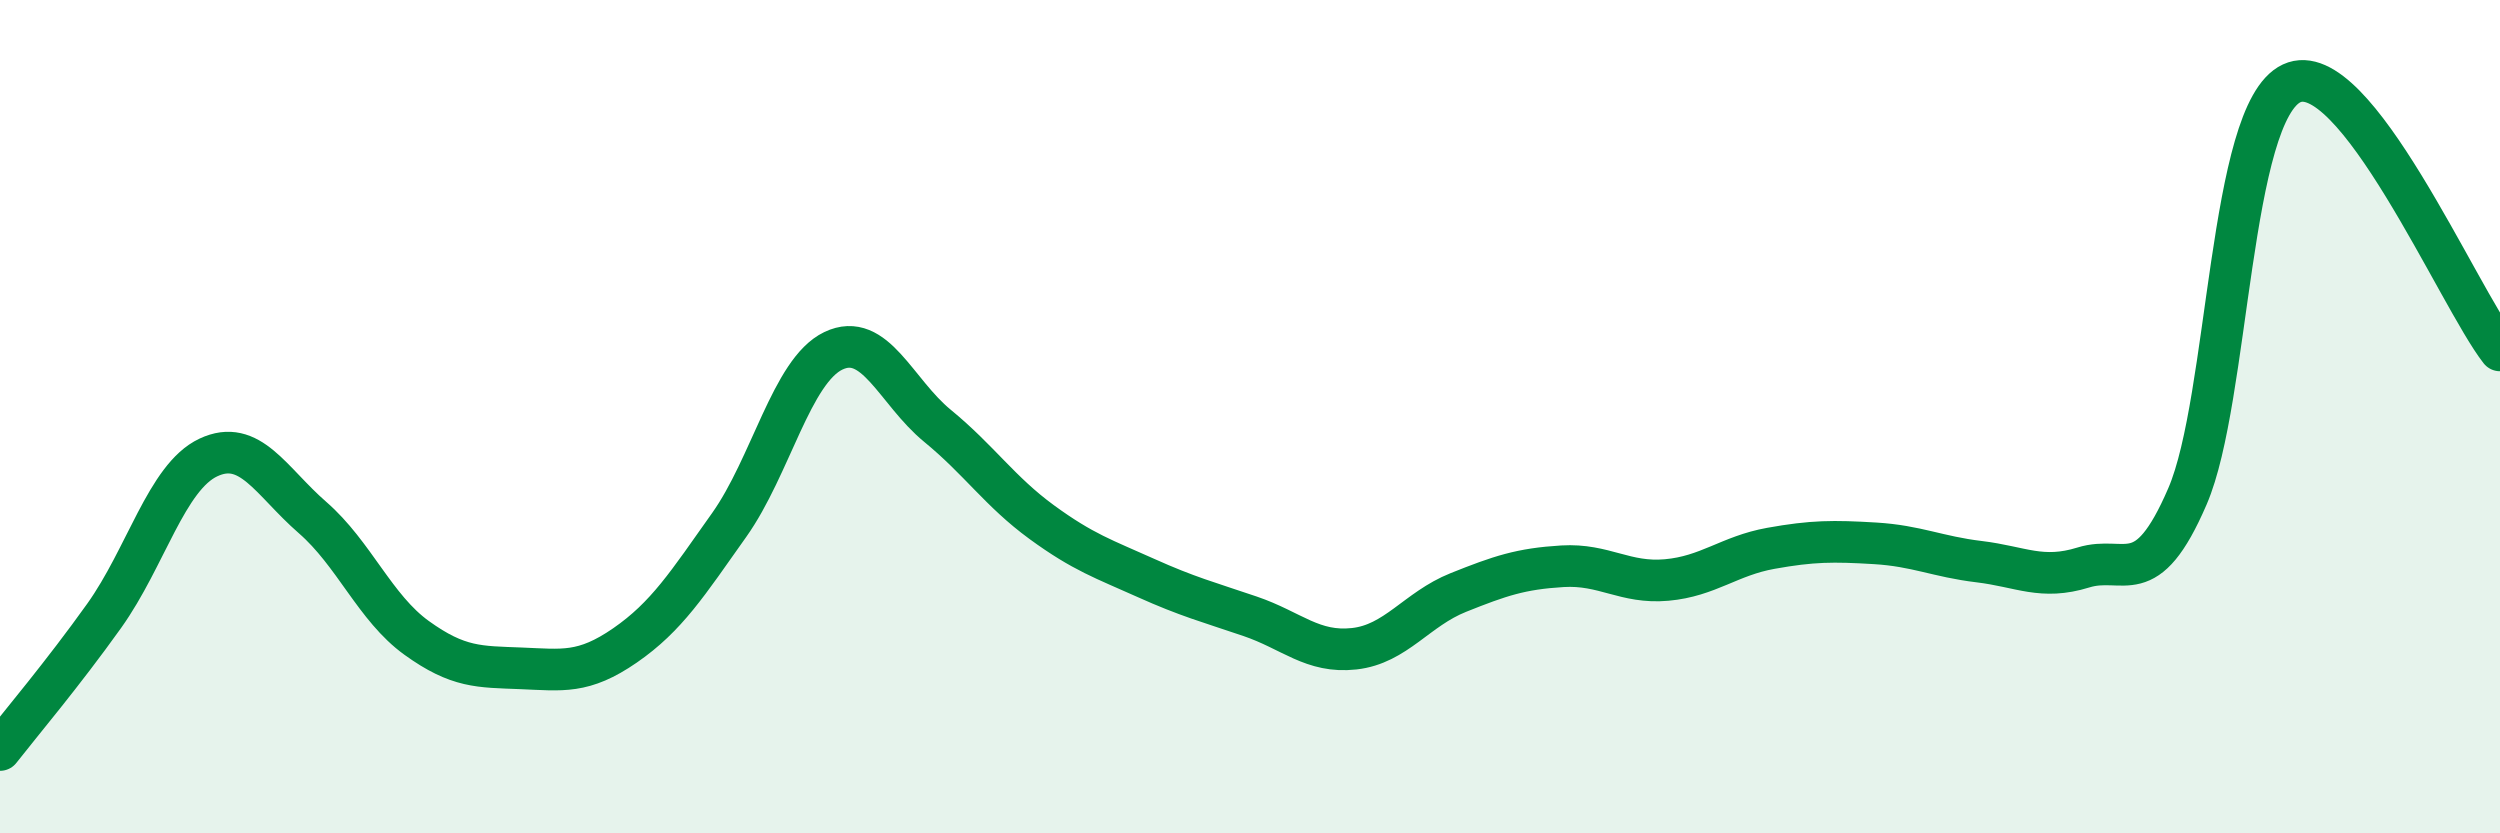
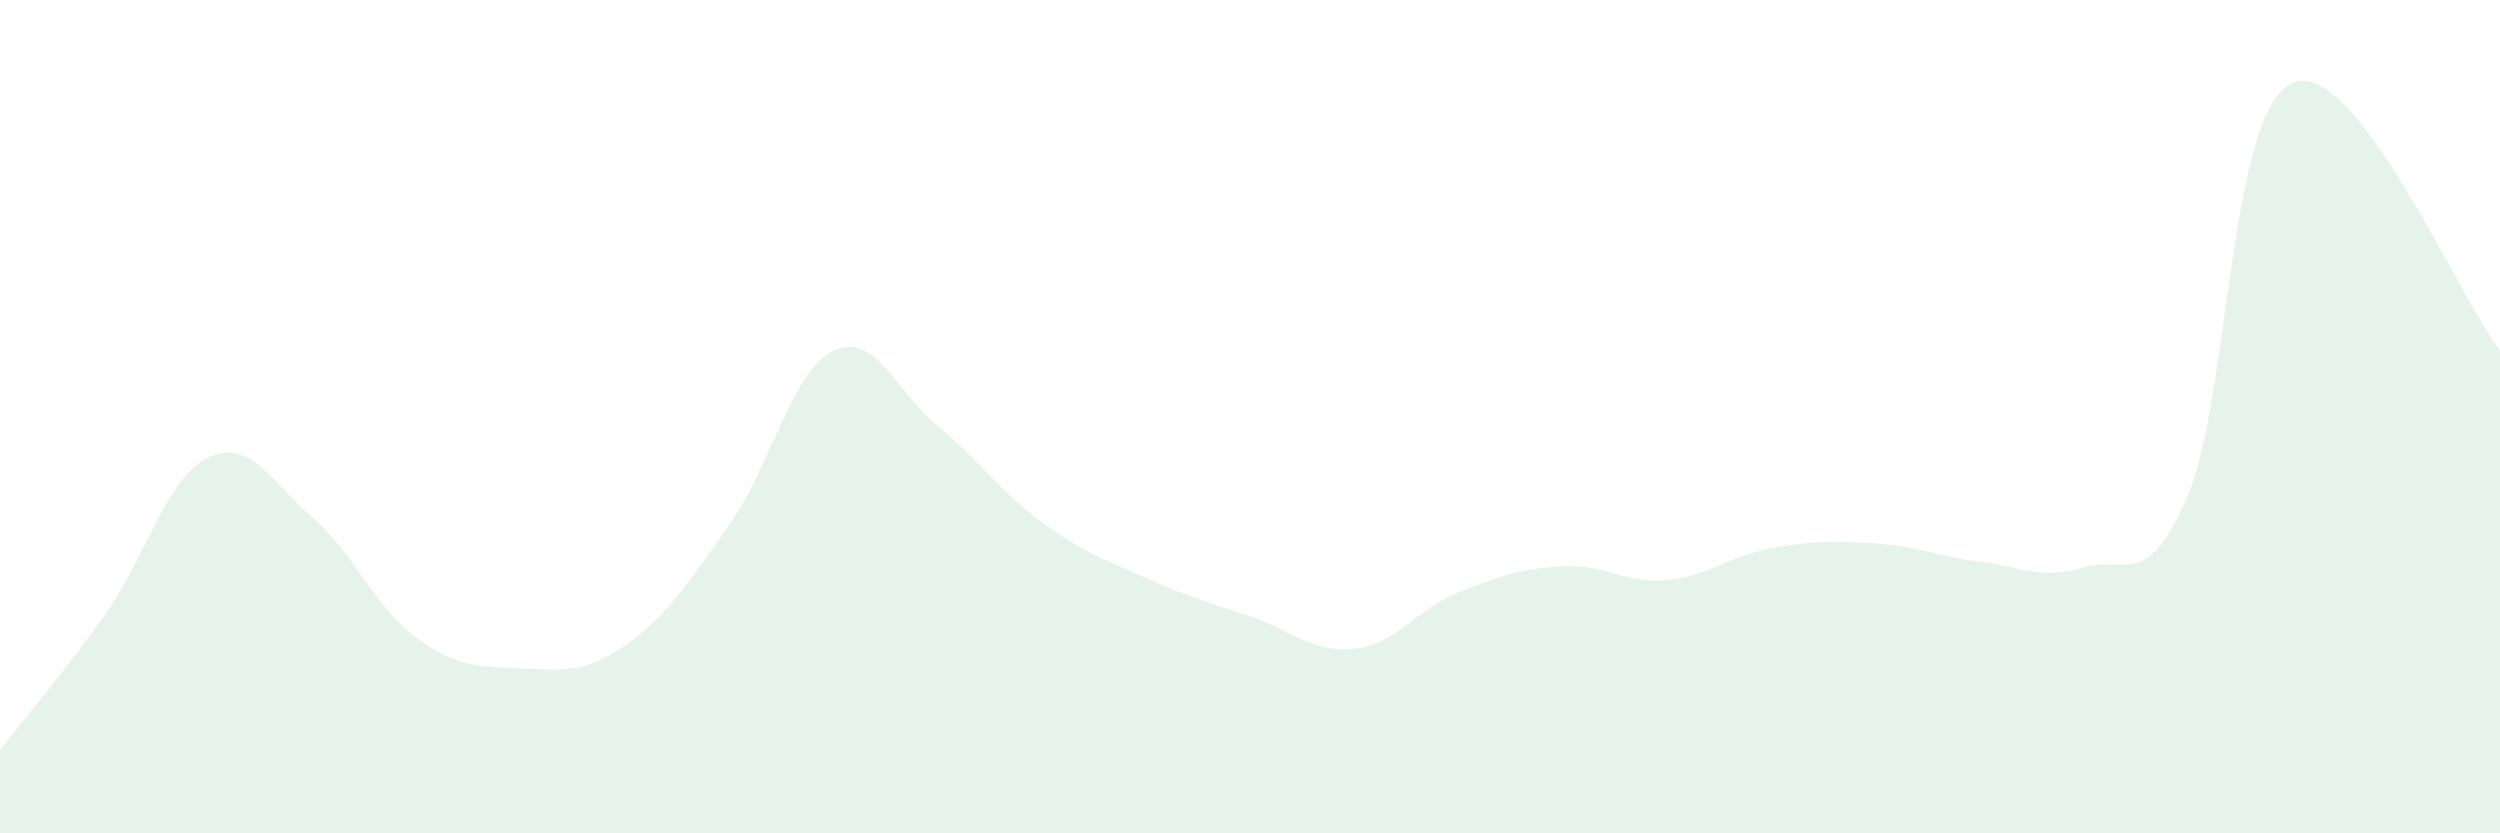
<svg xmlns="http://www.w3.org/2000/svg" width="60" height="20" viewBox="0 0 60 20">
  <path d="M 0,18 C 0.5,17.36 1.5,16.18 2.5,14.78 C 3.5,13.38 4,11.45 5,10.98 C 6,10.51 6.5,11.55 7.5,12.42 C 8.5,13.29 9,14.59 10,15.31 C 11,16.03 11.5,16 12.5,16.04 C 13.5,16.08 14,16.18 15,15.49 C 16,14.8 16.5,14.01 17.5,12.6 C 18.5,11.19 19,8.9 20,8.42 C 21,7.94 21.5,9.4 22.5,10.22 C 23.5,11.04 24,11.8 25,12.53 C 26,13.26 26.5,13.42 27.5,13.87 C 28.5,14.32 29,14.45 30,14.79 C 31,15.13 31.5,15.68 32.5,15.57 C 33.5,15.46 34,14.62 35,14.22 C 36,13.82 36.5,13.65 37.5,13.59 C 38.5,13.53 39,14.01 40,13.92 C 41,13.83 41.5,13.34 42.5,13.16 C 43.5,12.98 44,12.98 45,13.04 C 46,13.1 46.5,13.36 47.5,13.48 C 48.5,13.6 49,13.93 50,13.62 C 51,13.31 51.5,14.23 52.5,11.91 C 53.5,9.59 53.5,2.7 55,2 C 56.5,1.3 59,7.13 60,8.41L60 20L0 20Z" fill="#008740" opacity="0.1" stroke-linecap="round" stroke-linejoin="round" />
-   <path d="M 0,18 C 0.5,17.36 1.5,16.18 2.5,14.78 C 3.5,13.38 4,11.45 5,10.98 C 6,10.51 6.5,11.55 7.5,12.42 C 8.5,13.29 9,14.59 10,15.31 C 11,16.03 11.5,16 12.5,16.04 C 13.5,16.08 14,16.18 15,15.49 C 16,14.8 16.5,14.01 17.5,12.6 C 18.5,11.19 19,8.9 20,8.42 C 21,7.94 21.5,9.4 22.5,10.22 C 23.5,11.04 24,11.8 25,12.53 C 26,13.26 26.5,13.42 27.5,13.87 C 28.5,14.32 29,14.45 30,14.79 C 31,15.13 31.5,15.68 32.5,15.57 C 33.5,15.46 34,14.62 35,14.22 C 36,13.82 36.5,13.65 37.5,13.59 C 38.5,13.53 39,14.01 40,13.92 C 41,13.83 41.5,13.34 42.5,13.16 C 43.5,12.98 44,12.98 45,13.04 C 46,13.1 46.5,13.36 47.5,13.48 C 48.5,13.6 49,13.93 50,13.62 C 51,13.31 51.5,14.23 52.5,11.91 C 53.5,9.59 53.5,2.7 55,2 C 56.5,1.3 59,7.13 60,8.41" stroke="#008740" stroke-width="1" fill="none" stroke-linecap="round" stroke-linejoin="round" />
</svg>